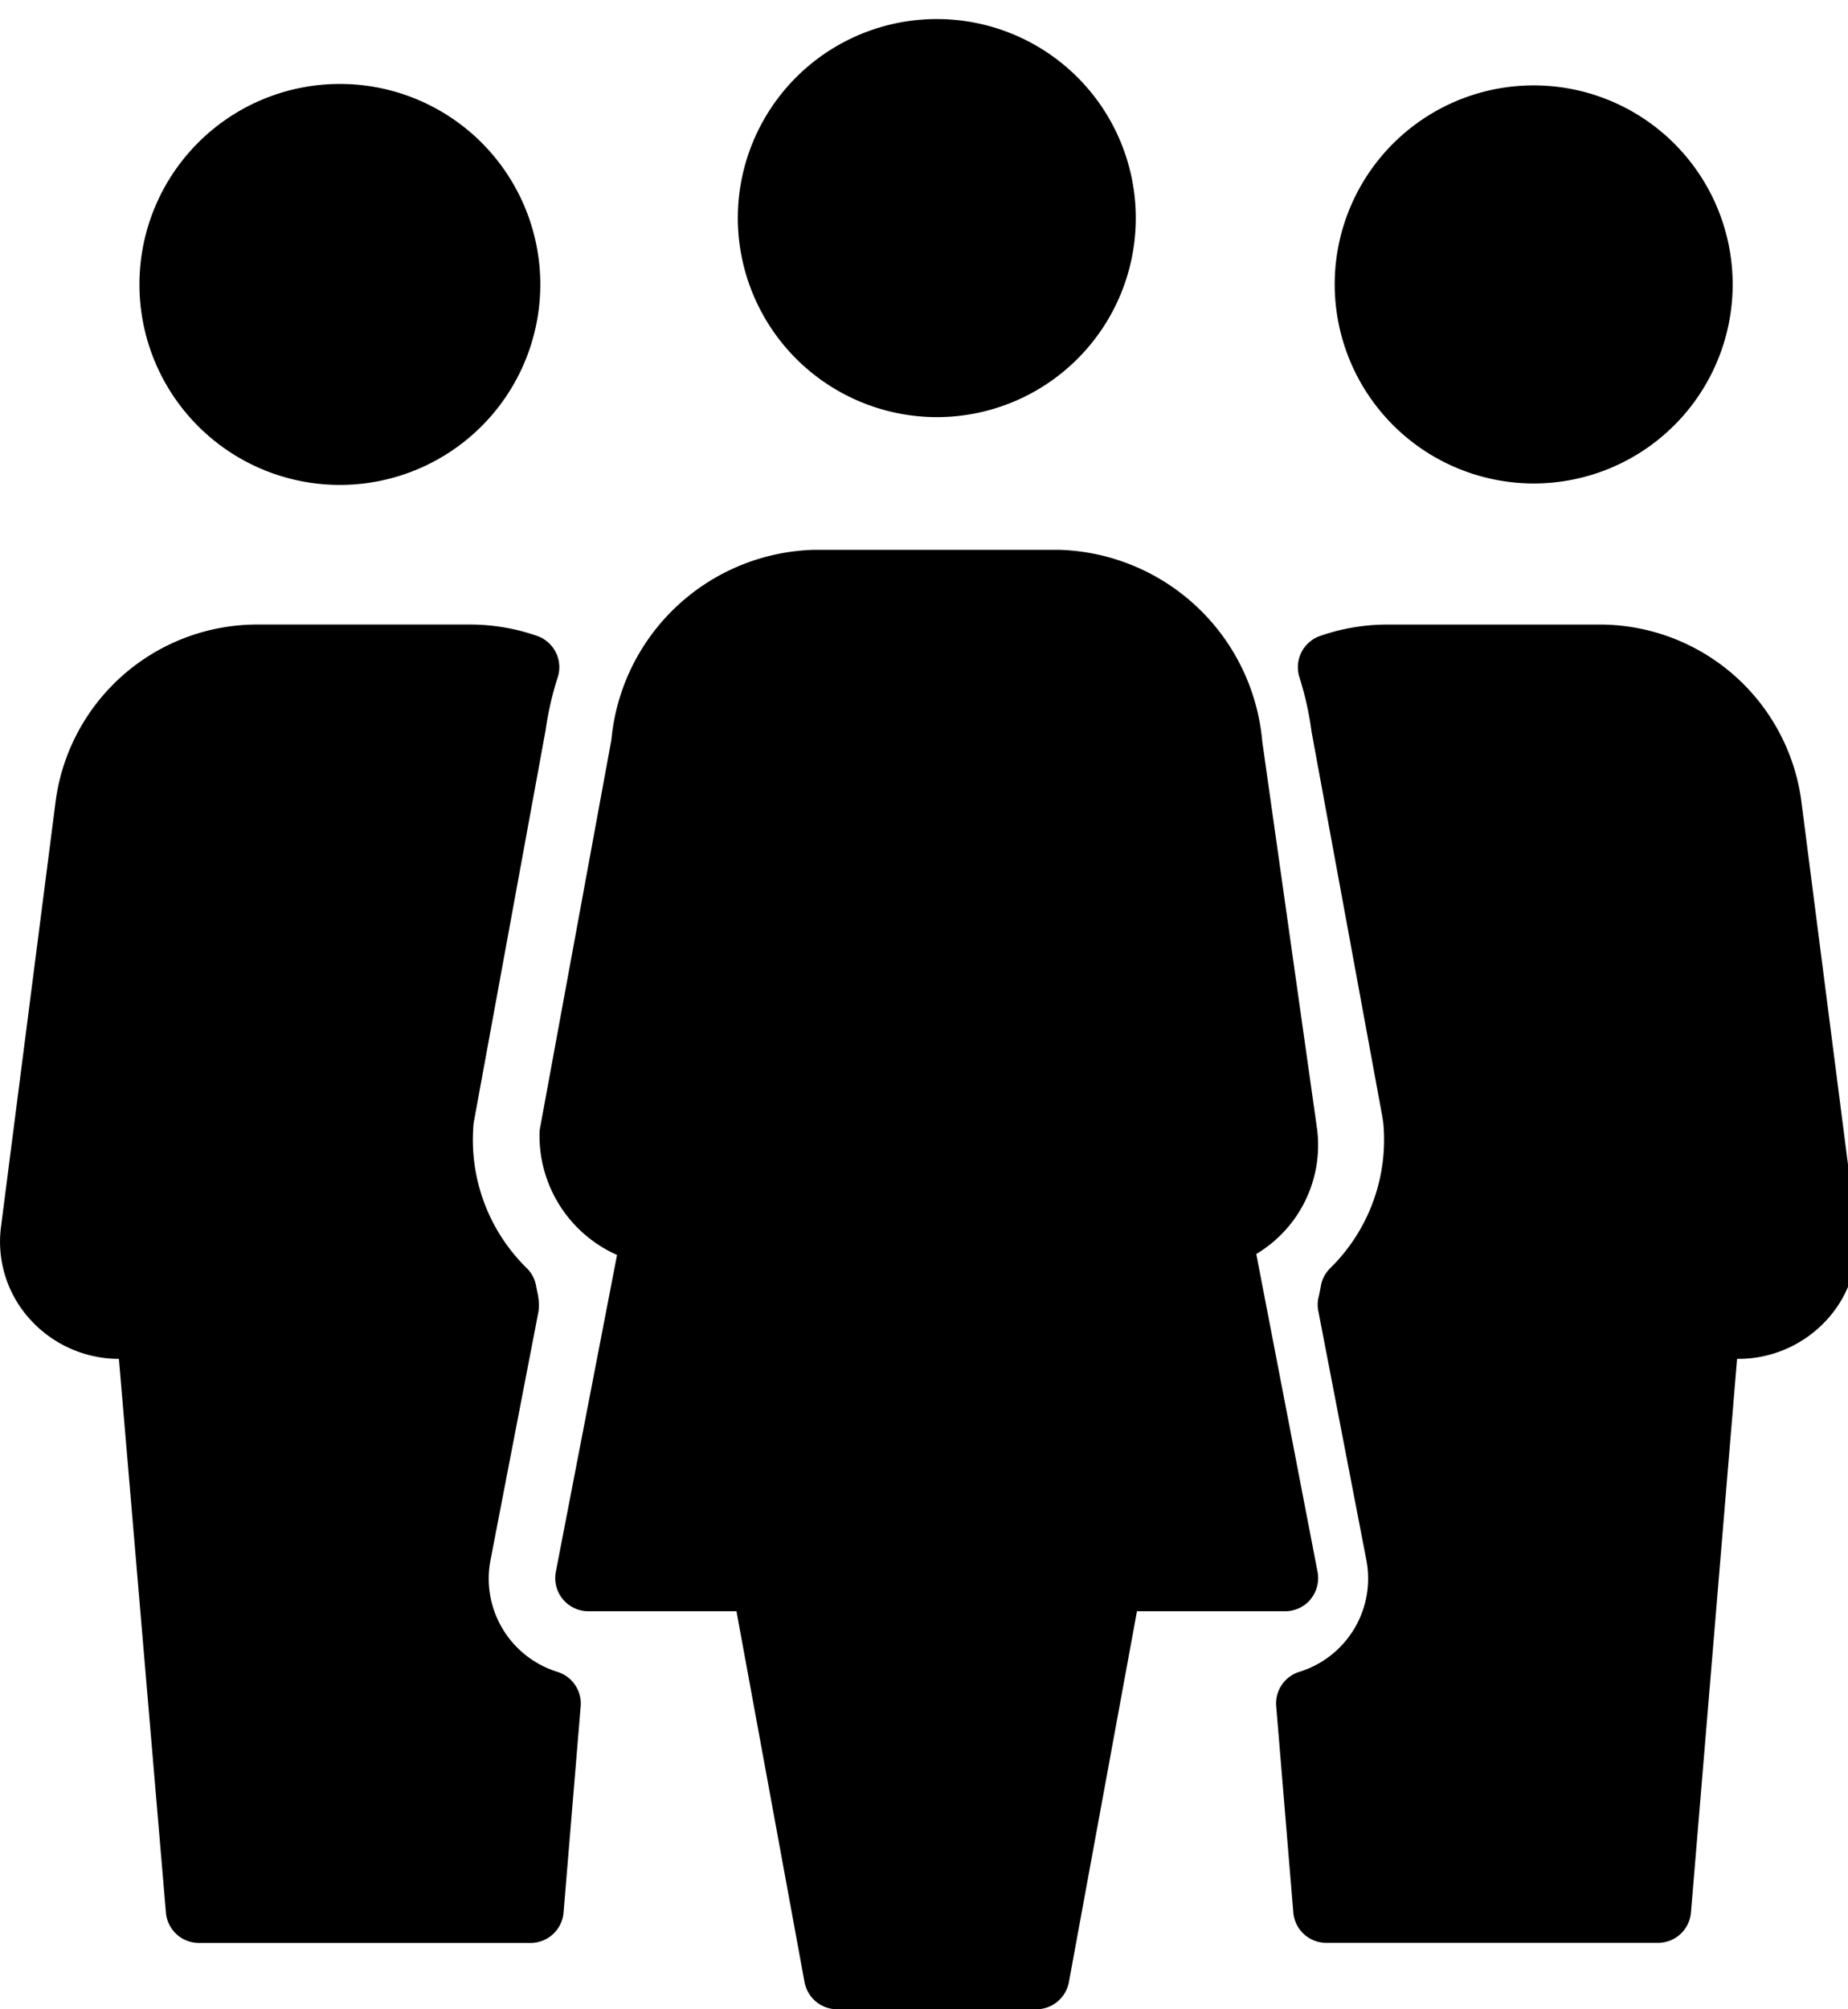
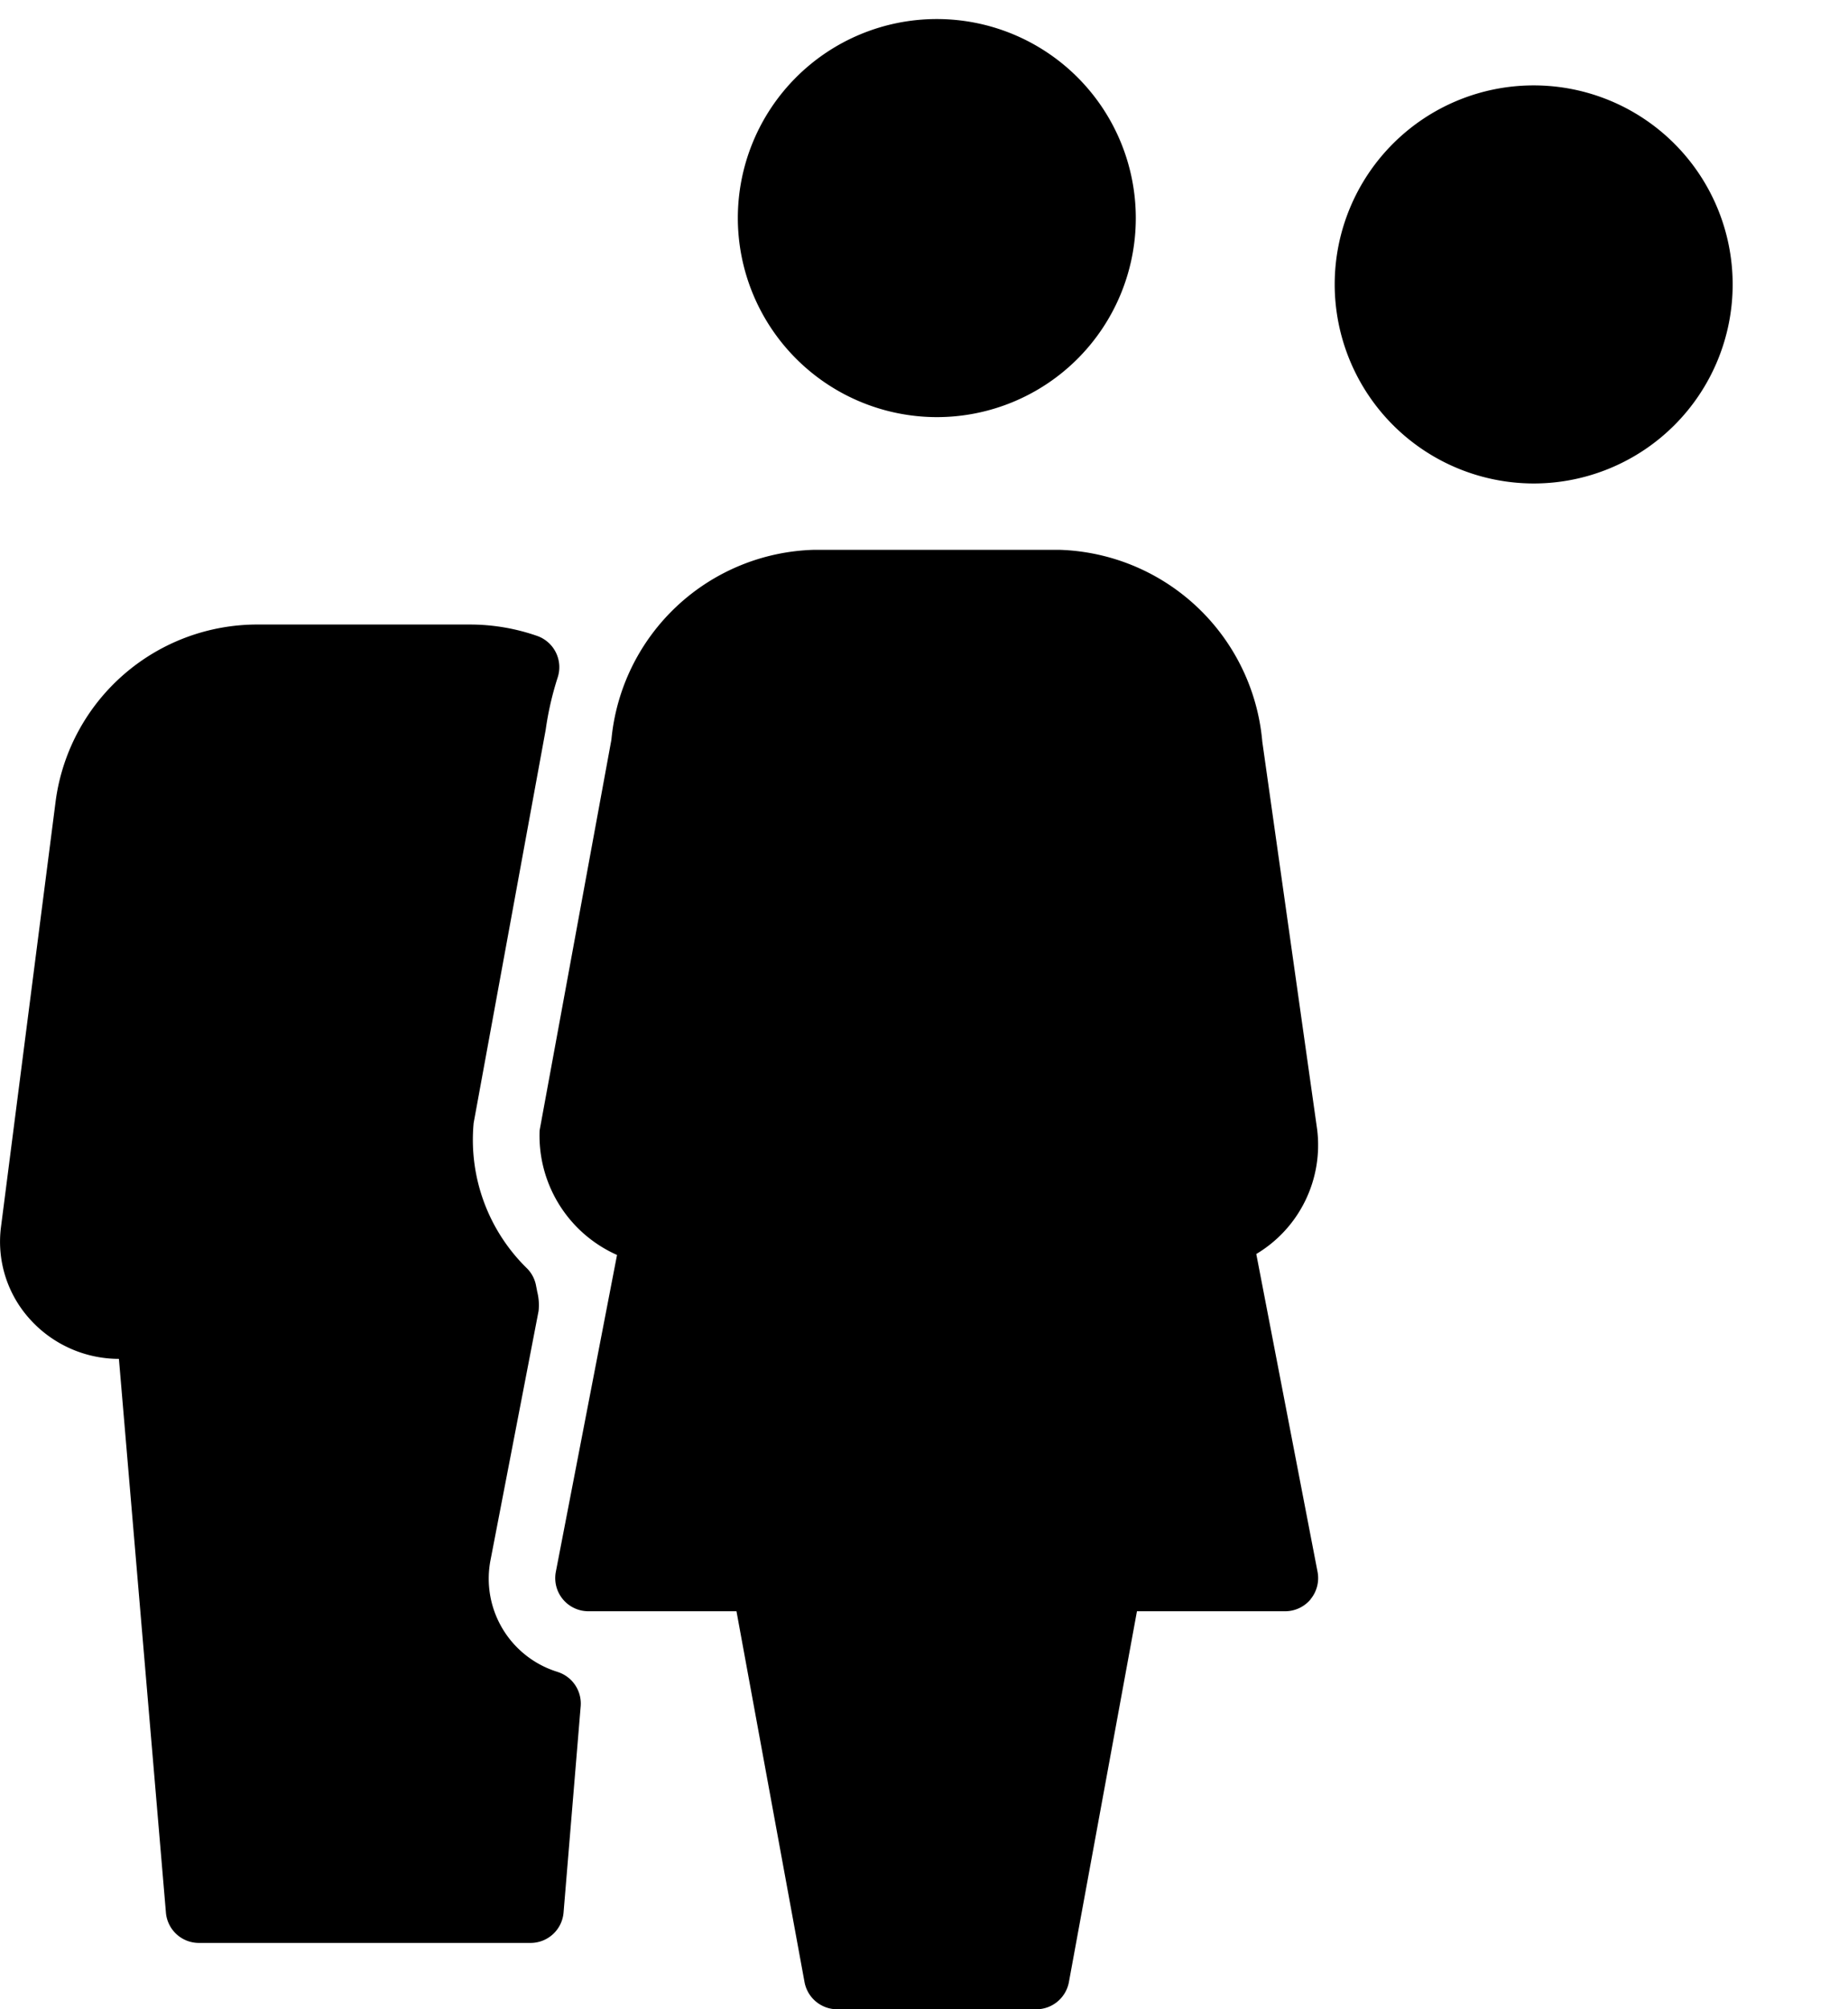
<svg xmlns="http://www.w3.org/2000/svg" width="46" height="50" viewBox="0 0 46 50">
  <defs>
    <clipPath id="clip-path">
      <rect id="Rectangle_361" data-name="Rectangle 361" width="46" height="50" transform="translate(0 0)" fill="none" />
    </clipPath>
  </defs>
  <g id="Group_107" data-name="Group 107" transform="translate(0 0.361)">
    <g id="Group_106" data-name="Group 106" transform="translate(0 -0.361)" clip-path="url(#clip-path)">
-       <path id="Path_167" data-name="Path 167" d="M7.067,10.956a4.989,4.989,0,0,0,0-9.978,4.989,4.989,0,0,0,0,9.978" transform="translate(1.393 1.111)" />
      <path id="Path_168" data-name="Path 168" d="M25.078,10.905a4.953,4.953,0,1,0-4.953-4.953,4.959,4.959,0,0,0,4.953,4.953" transform="translate(13.098 1.126)" />
      <path id="Path_169" data-name="Path 169" d="M16.078,9.905a4.953,4.953,0,1,0-4.953-4.953,4.959,4.959,0,0,0,4.953,4.953" transform="translate(7.241 0.475)" />
      <path id="Path_170" data-name="Path 170" d="M13.888,35.192a2.427,2.427,0,0,1-1.674-2.806l1.192-6.177a1.365,1.365,0,0,0-.036-.49c0-.015-.03-.152-.031-.163a.824.824,0,0,0-.213-.4A4.471,4.471,0,0,1,11.79,21.53l1.793-9.785a7.765,7.765,0,0,1,.3-1.306.824.824,0,0,0-.52-1.032,5.084,5.084,0,0,0-1.644-.281H6.445a5.065,5.065,0,0,0-5.055,4.36L.023,24.13a2.87,2.87,0,0,0,.7,2.258A2.987,2.987,0,0,0,2.96,27.4L4.13,41.178a.824.824,0,0,0,.822.756h8.254a.825.825,0,0,0,.822-.756l.426-5.132a.825.825,0,0,0-.566-.853" transform="translate(0 6.415)" />
      <path id="Path_171" data-name="Path 171" d="M27.334,34.113a.827.827,0,0,0,.173-.682l-1.525-7.908a3.155,3.155,0,0,0,1.515-3.1l-1.365-9.646A5.23,5.23,0,0,0,21.077,8h-6.1A5.21,5.21,0,0,0,9.93,12.725L8.143,22.447a3.248,3.248,0,0,0,1.927,3.1L8.547,33.431a.825.825,0,0,0,.811.982h3.685l1.694,9.228a.828.828,0,0,0,.812.677h4.957a.828.828,0,0,0,.812-.677l1.694-9.228H26.7a.826.826,0,0,0,.637-.3" transform="translate(5.289 5.682)" />
-       <path id="Path_172" data-name="Path 172" d="M33.677,24.13,32.31,13.485a5.064,5.064,0,0,0-5.055-4.358H21.986a5.084,5.084,0,0,0-1.644.281.824.824,0,0,0-.52,1.033,7.842,7.842,0,0,1,.3,1.347l1.761,9.575.025.16a4.477,4.477,0,0,1-1.336,3.635.809.809,0,0,0-.211.395c0,.013-.051.261-.053.272a.813.813,0,0,0-.017.383l1.192,6.177a2.43,2.43,0,0,1-1.674,2.806.822.822,0,0,0-.566.853l.426,5.132a.825.825,0,0,0,.822.756h8.254a.824.824,0,0,0,.822-.756L30.715,27.4h.025a2.983,2.983,0,0,0,2.242-1.009,2.867,2.867,0,0,0,.7-2.257" transform="translate(12.524 6.415)" />
    </g>
  </g>
</svg>